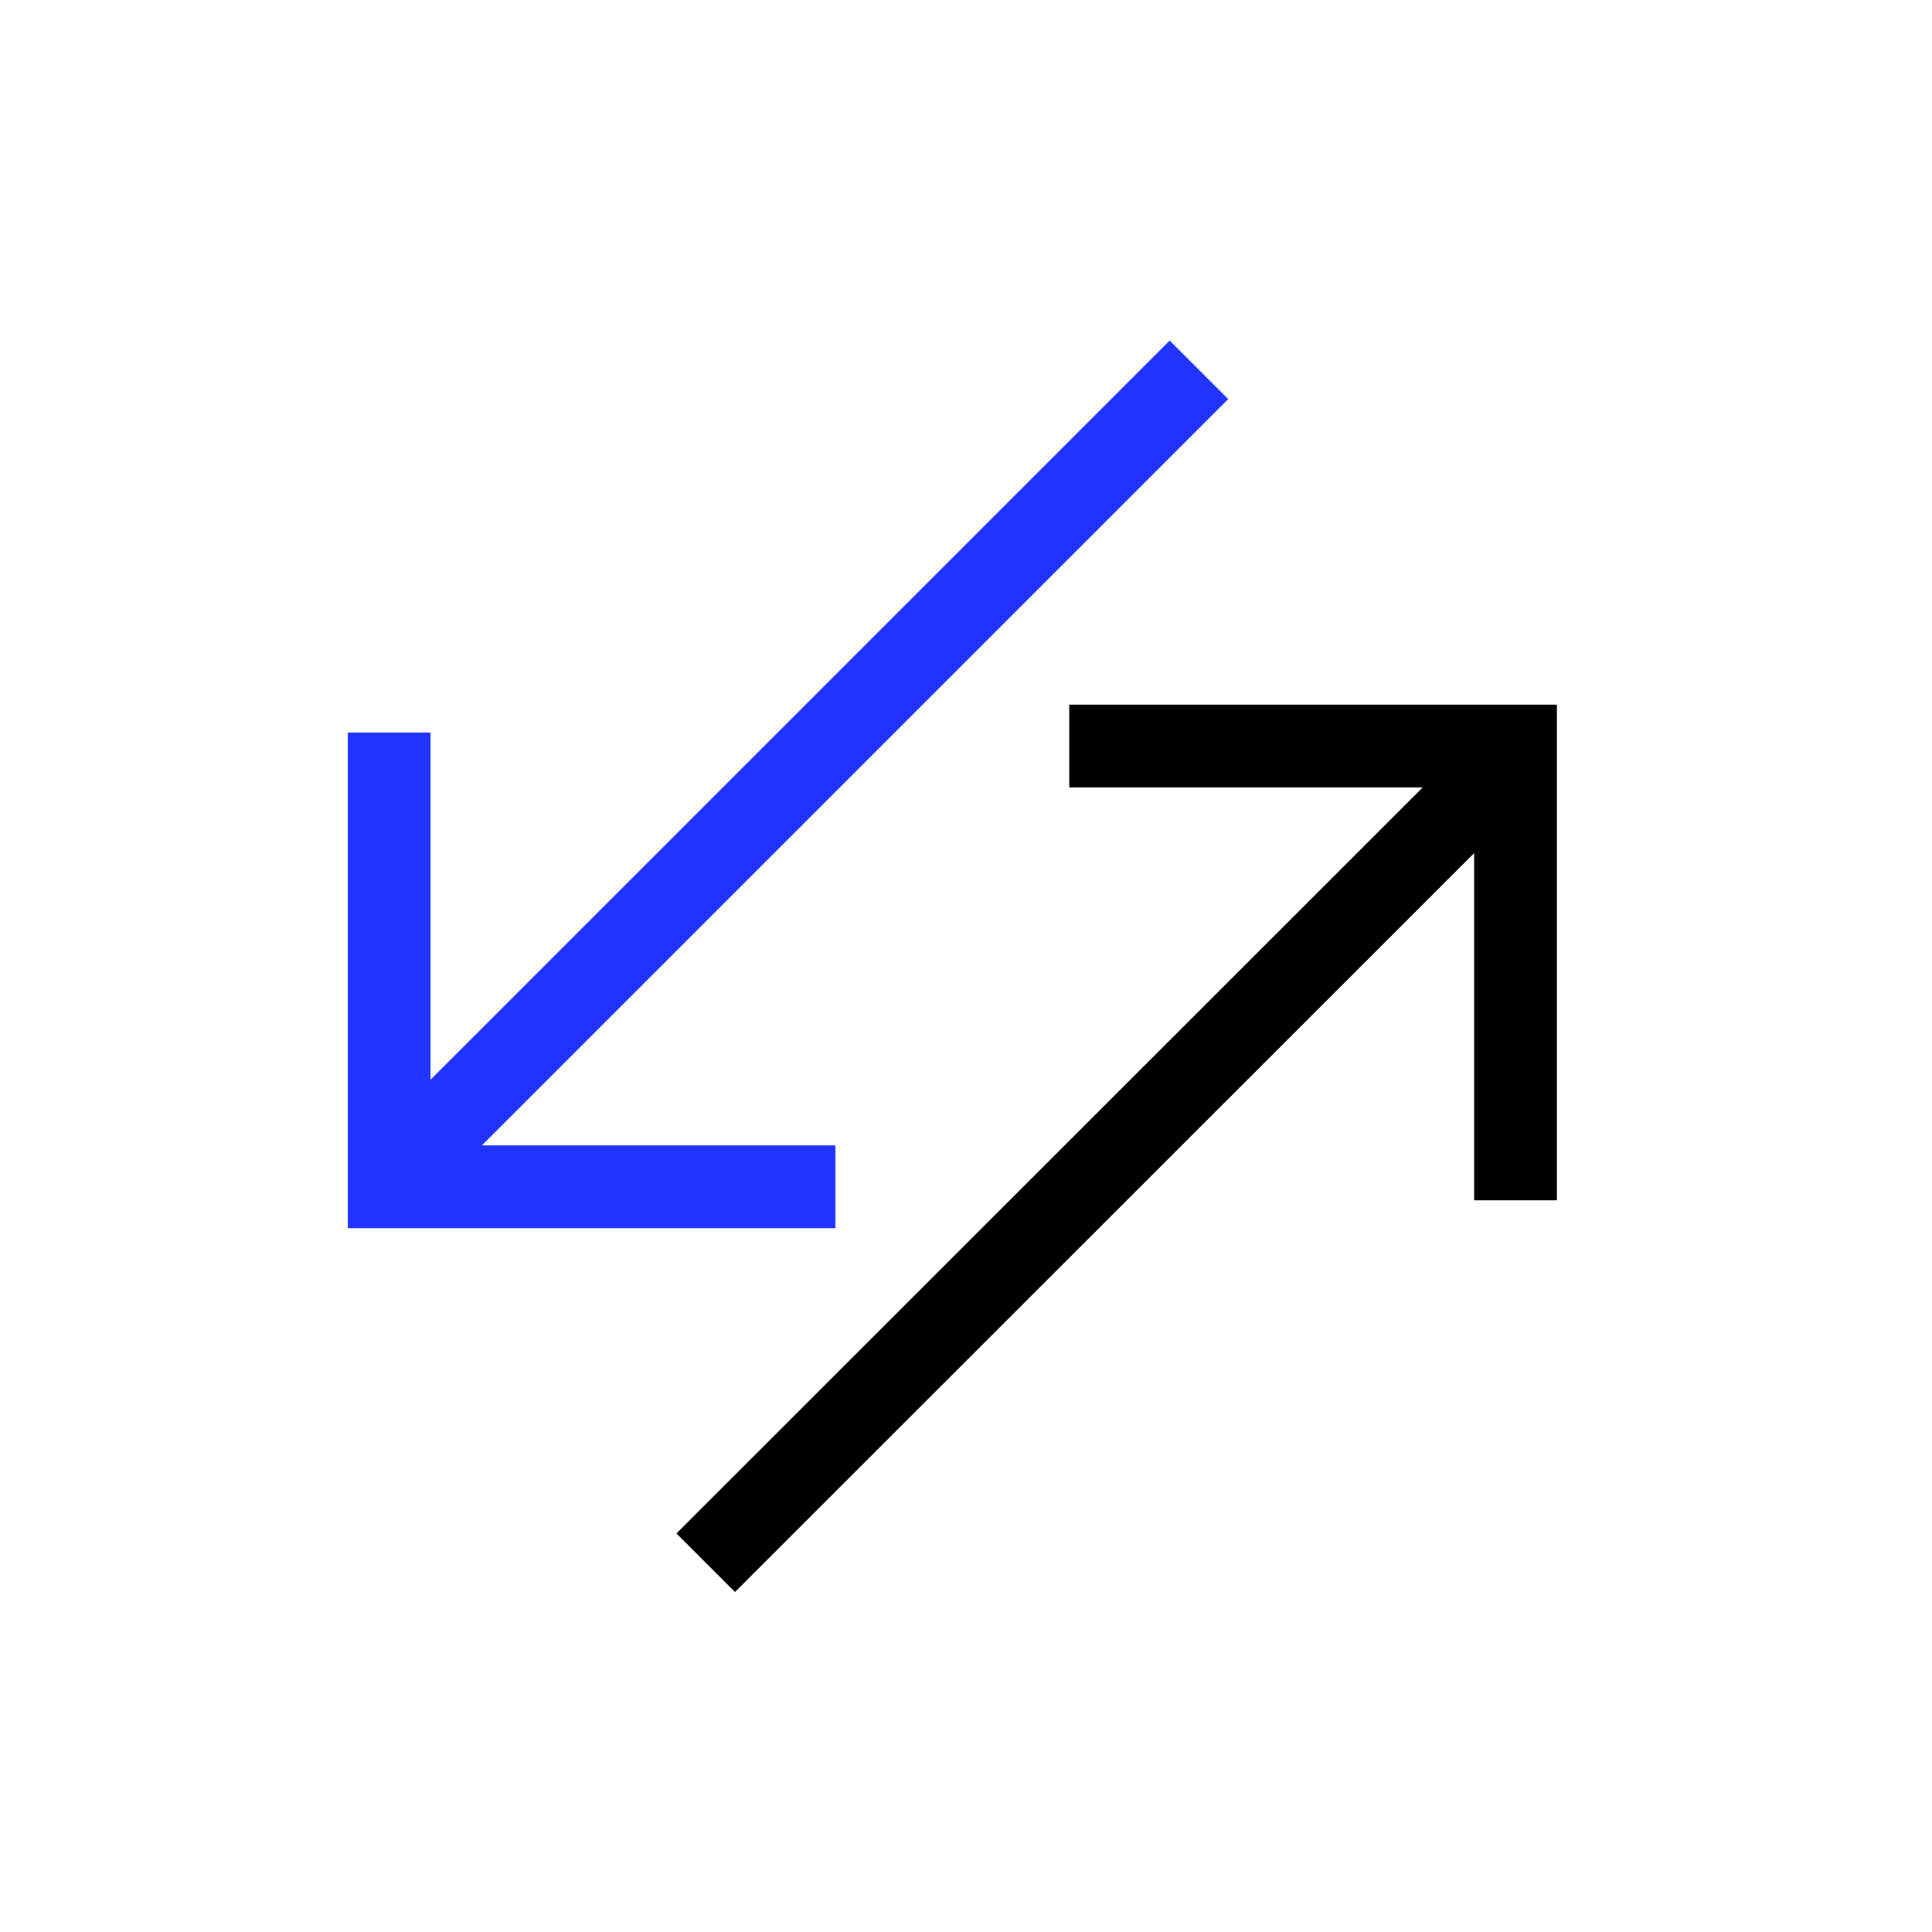
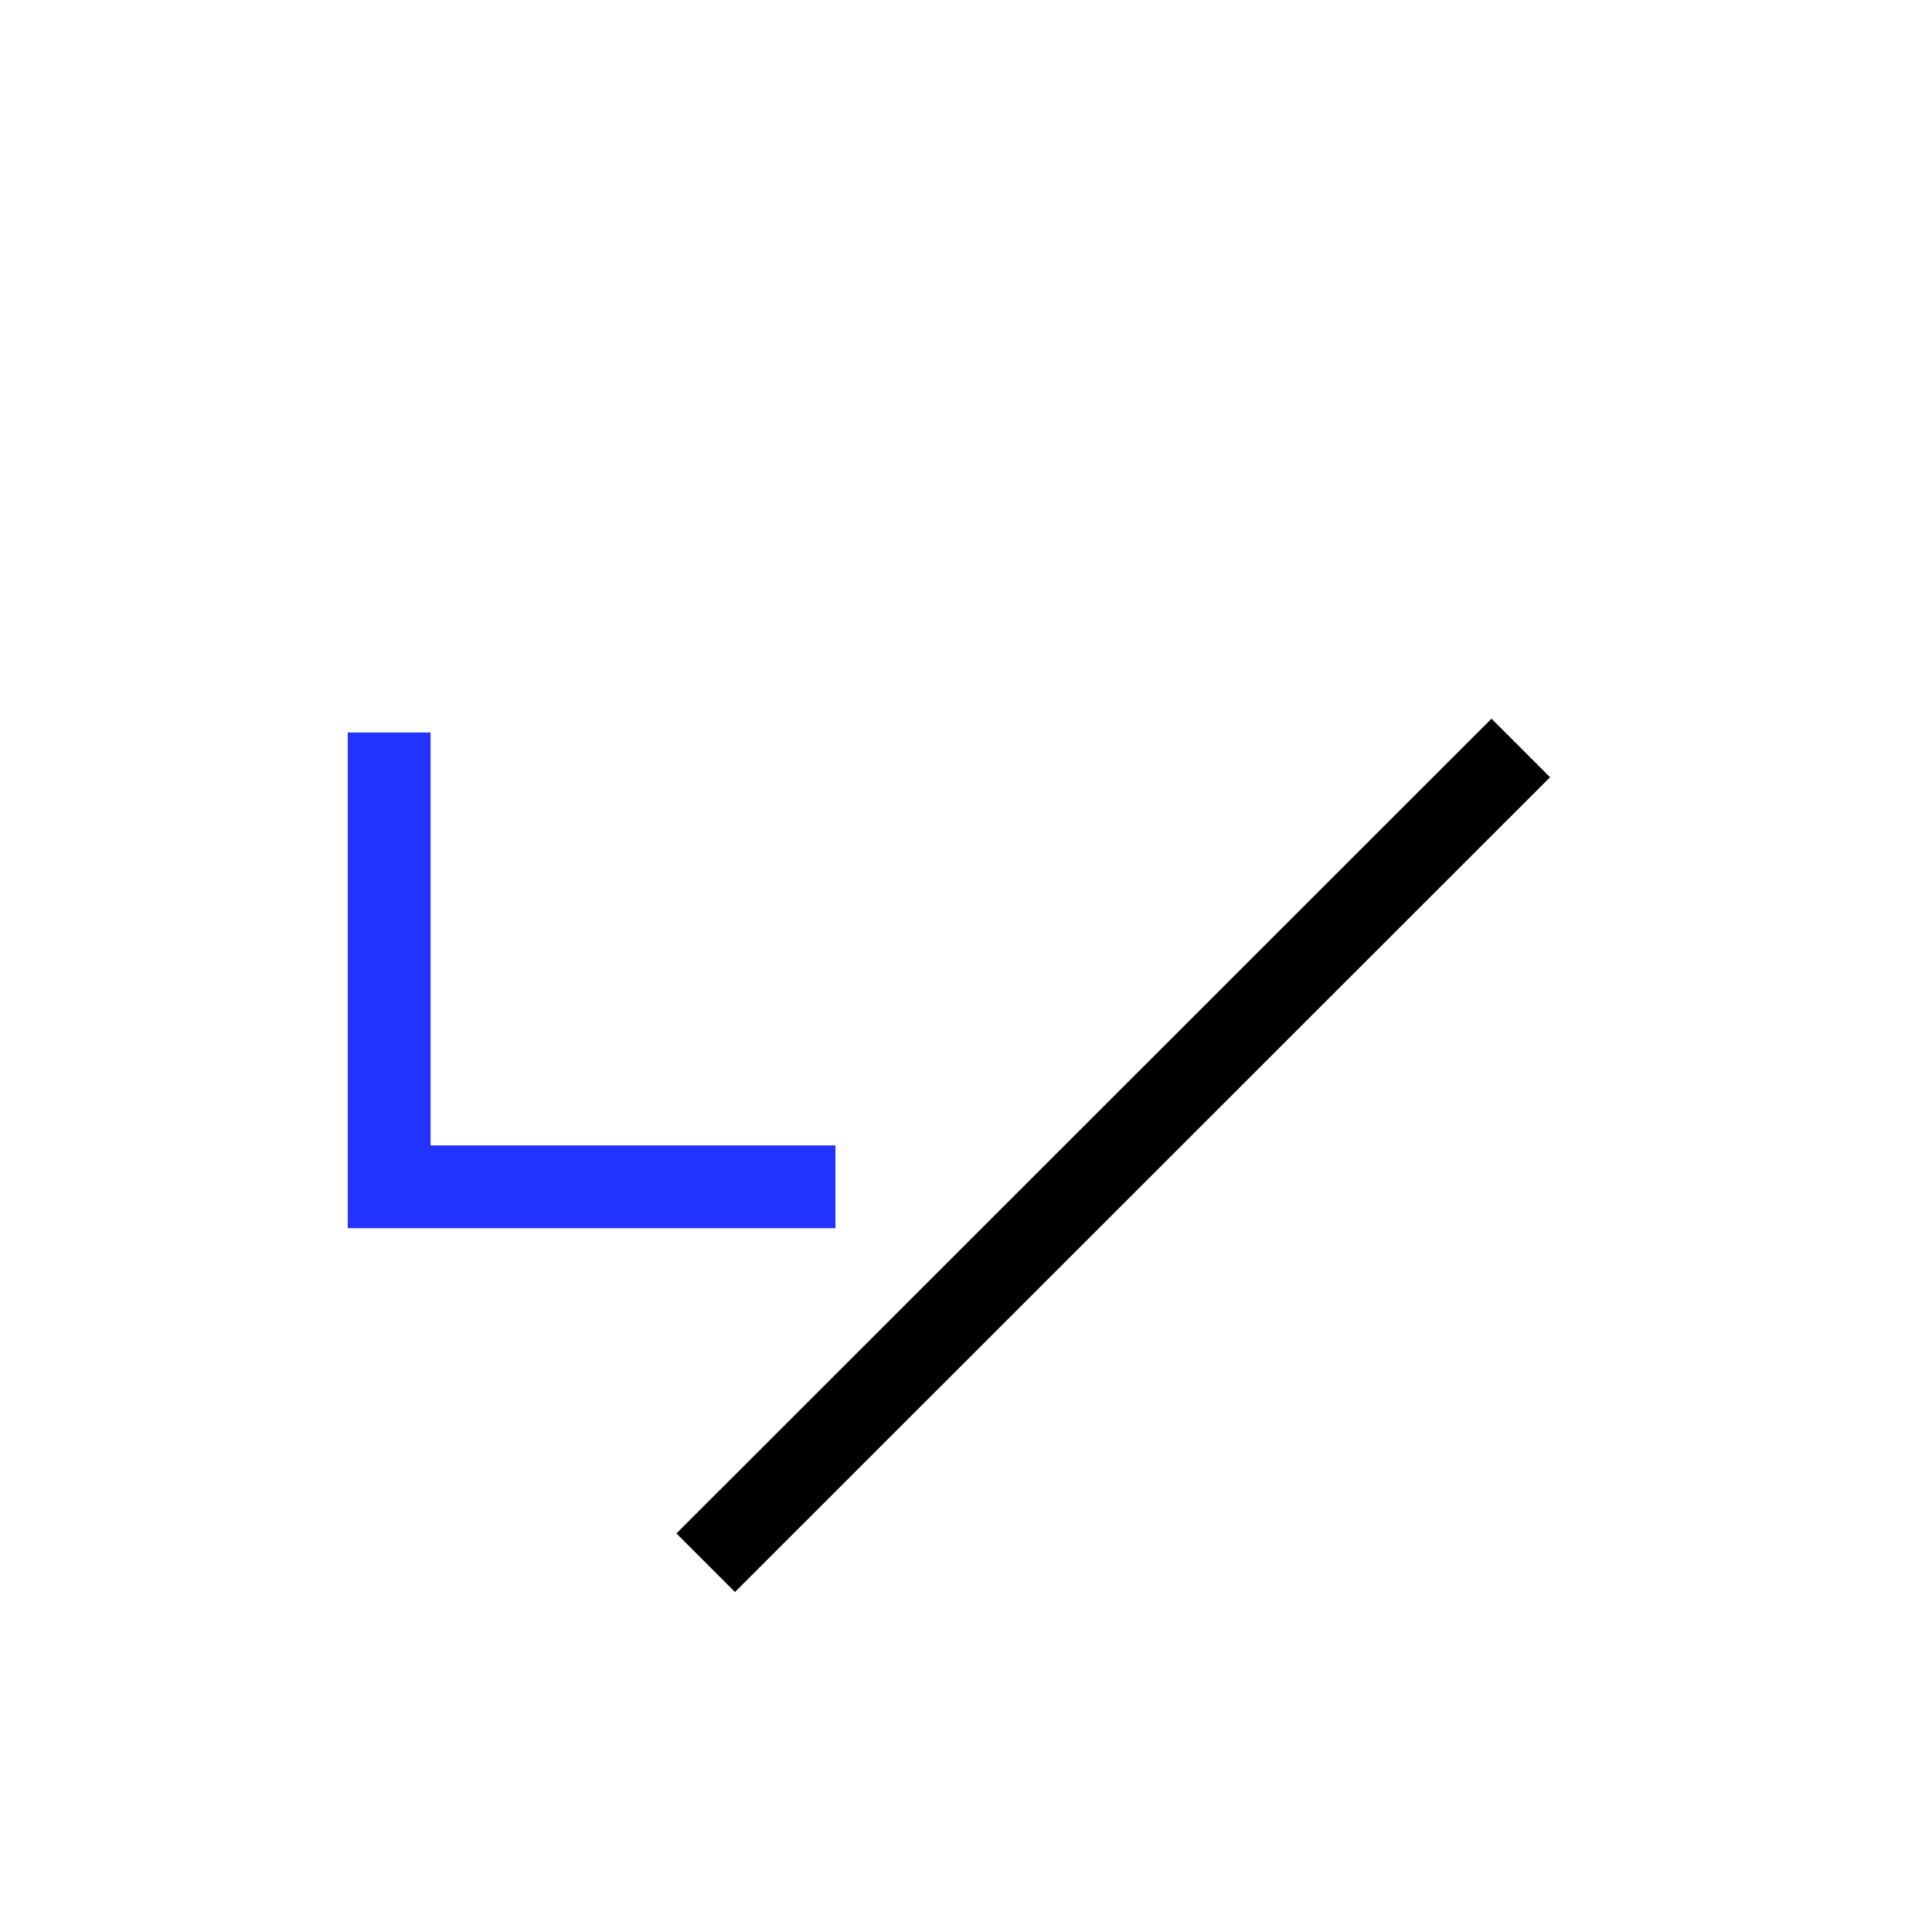
<svg xmlns="http://www.w3.org/2000/svg" id="Layer_5" data-name="Layer 5" viewBox="0 0 70 70">
  <defs>
    <style>
      .cls-1 {
        stroke: #23f;
      }

      .cls-1, .cls-2 {
        fill: none;
        stroke-linecap: square;
        stroke-miterlimit: 10;
        stroke-width: 3px;
      }

      .cls-2 {
        stroke: #000;
      }
    </style>
  </defs>
-   <line class="cls-1" x1="14.97" y1="41.87" x2="42.38" y2="14.46" />
  <polyline class="cls-1" points="28.77 43 14.1 43 14.1 28.04" />
  <line class="cls-2" x1="54.04" y1="28.16" x2="26.63" y2="55.56" />
-   <polyline class="cls-2" points="40.24 27.03 54.91 27.03 54.91 41.99" />
</svg>